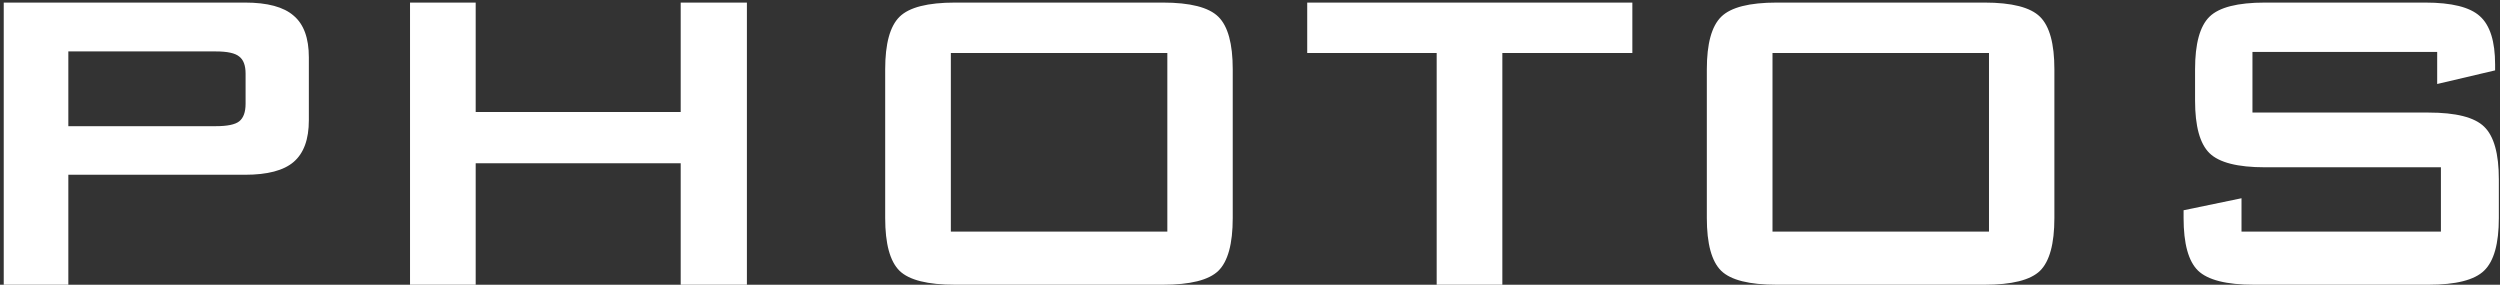
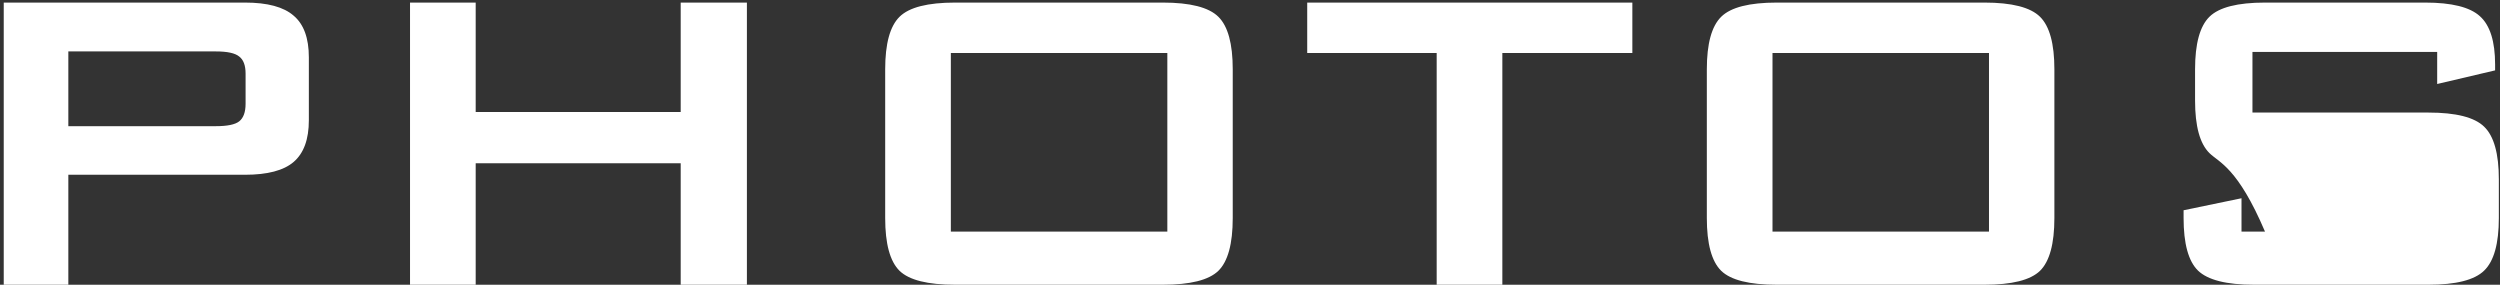
<svg xmlns="http://www.w3.org/2000/svg" width="439" height="50" viewBox="0 0 439 50" fill="none">
  <rect x="0" y="0" width="439" height="50" fill="#333333" stroke="none" />
-   <path d="M37.922 9.031H12V22.156H37.922C39.922 22.156 41.281 21.875 42 21.312C42.75 20.719 43.125 19.688 43.125 18.219V12.922C43.125 11.484 42.75 10.484 42 9.922C41.281 9.328 39.922 9.031 37.922 9.031ZM0.656 50L0.656 0.453L43.031 0.453C46.969 0.453 49.812 1.219 51.562 2.75C53.344 4.25 54.234 6.688 54.234 10.062V21.125C54.234 24.469 53.344 26.906 51.562 28.438C49.812 29.938 46.969 30.688 43.031 30.688H12V50H0.656ZM72 50V0.453H83.531V19.672H119.531V0.453H131.156V50H119.531V28.672H83.531V50H72ZM155.438 12.172C155.438 7.672 156.281 4.594 157.969 2.938C159.656 1.281 162.906 0.453 167.719 0.453H204.188C209 0.453 212.25 1.281 213.938 2.938C215.625 4.594 216.469 7.672 216.469 12.172V38.281C216.469 42.812 215.625 45.906 213.938 47.562C212.25 49.188 209 50 204.188 50H167.719C162.906 50 159.656 49.188 157.969 47.562C156.281 45.906 155.438 42.812 155.438 38.281V12.172ZM166.969 40.672H204.984V9.312L166.969 9.312V40.672ZM263.812 9.312V50H252.281V9.312H229.547V0.453L286.641 0.453V9.312H263.812ZM299.719 12.172C299.719 7.672 300.562 4.594 302.25 2.938C303.938 1.281 307.188 0.453 312 0.453L348.469 0.453C353.281 0.453 356.531 1.281 358.219 2.938C359.906 4.594 360.75 7.672 360.75 12.172V38.281C360.75 42.812 359.906 45.906 358.219 47.562C356.531 49.188 353.281 50 348.469 50H312C307.188 50 303.938 49.188 302.25 47.562C300.562 45.906 299.719 42.812 299.719 38.281V12.172ZM311.25 40.672H349.266V9.312H311.25V40.672ZM427.969 9.125H395.531V19.766H426.422C431.266 19.766 434.531 20.594 436.219 22.25C437.938 23.906 438.797 26.984 438.797 31.484V38.281C438.797 42.781 437.938 45.859 436.219 47.516C434.531 49.172 431.266 50 426.422 50H395.812C390.969 50 387.688 49.172 385.969 47.516C384.281 45.859 383.438 42.781 383.438 38.281V36.922L393.609 34.812V40.672H428.625V29.375H397.734C392.922 29.375 389.672 28.547 387.984 26.891C386.297 25.234 385.453 22.156 385.453 17.656V12.172C385.453 7.672 386.297 4.594 387.984 2.938C389.672 1.281 392.922 0.453 397.734 0.453L425.859 0.453C430.516 0.453 433.719 1.25 435.469 2.844C437.25 4.438 438.141 7.266 438.141 11.328V12.359L427.969 14.75V9.125Z" fill="white" />
+   <path d="M37.922 9.031H12V22.156H37.922C39.922 22.156 41.281 21.875 42 21.312C42.75 20.719 43.125 19.688 43.125 18.219V12.922C43.125 11.484 42.75 10.484 42 9.922C41.281 9.328 39.922 9.031 37.922 9.031ZM0.656 50L0.656 0.453L43.031 0.453C46.969 0.453 49.812 1.219 51.562 2.75C53.344 4.25 54.234 6.688 54.234 10.062V21.125C54.234 24.469 53.344 26.906 51.562 28.438C49.812 29.938 46.969 30.688 43.031 30.688H12V50H0.656ZM72 50V0.453H83.531V19.672H119.531V0.453H131.156V50H119.531V28.672H83.531V50H72ZM155.438 12.172C155.438 7.672 156.281 4.594 157.969 2.938C159.656 1.281 162.906 0.453 167.719 0.453H204.188C209 0.453 212.25 1.281 213.938 2.938C215.625 4.594 216.469 7.672 216.469 12.172V38.281C216.469 42.812 215.625 45.906 213.938 47.562C212.25 49.188 209 50 204.188 50H167.719C162.906 50 159.656 49.188 157.969 47.562C156.281 45.906 155.438 42.812 155.438 38.281V12.172ZM166.969 40.672H204.984V9.312L166.969 9.312V40.672ZM263.812 9.312V50H252.281V9.312H229.547V0.453L286.641 0.453V9.312H263.812ZM299.719 12.172C299.719 7.672 300.562 4.594 302.25 2.938C303.938 1.281 307.188 0.453 312 0.453L348.469 0.453C353.281 0.453 356.531 1.281 358.219 2.938C359.906 4.594 360.75 7.672 360.75 12.172V38.281C360.75 42.812 359.906 45.906 358.219 47.562C356.531 49.188 353.281 50 348.469 50H312C307.188 50 303.938 49.188 302.25 47.562C300.562 45.906 299.719 42.812 299.719 38.281V12.172ZM311.25 40.672H349.266V9.312H311.25V40.672ZM427.969 9.125H395.531V19.766H426.422C431.266 19.766 434.531 20.594 436.219 22.25C437.938 23.906 438.797 26.984 438.797 31.484V38.281C438.797 42.781 437.938 45.859 436.219 47.516C434.531 49.172 431.266 50 426.422 50H395.812C390.969 50 387.688 49.172 385.969 47.516C384.281 45.859 383.438 42.781 383.438 38.281V36.922L393.609 34.812V40.672H428.625H397.734C392.922 29.375 389.672 28.547 387.984 26.891C386.297 25.234 385.453 22.156 385.453 17.656V12.172C385.453 7.672 386.297 4.594 387.984 2.938C389.672 1.281 392.922 0.453 397.734 0.453L425.859 0.453C430.516 0.453 433.719 1.25 435.469 2.844C437.25 4.438 438.141 7.266 438.141 11.328V12.359L427.969 14.75V9.125Z" fill="white" />
</svg>